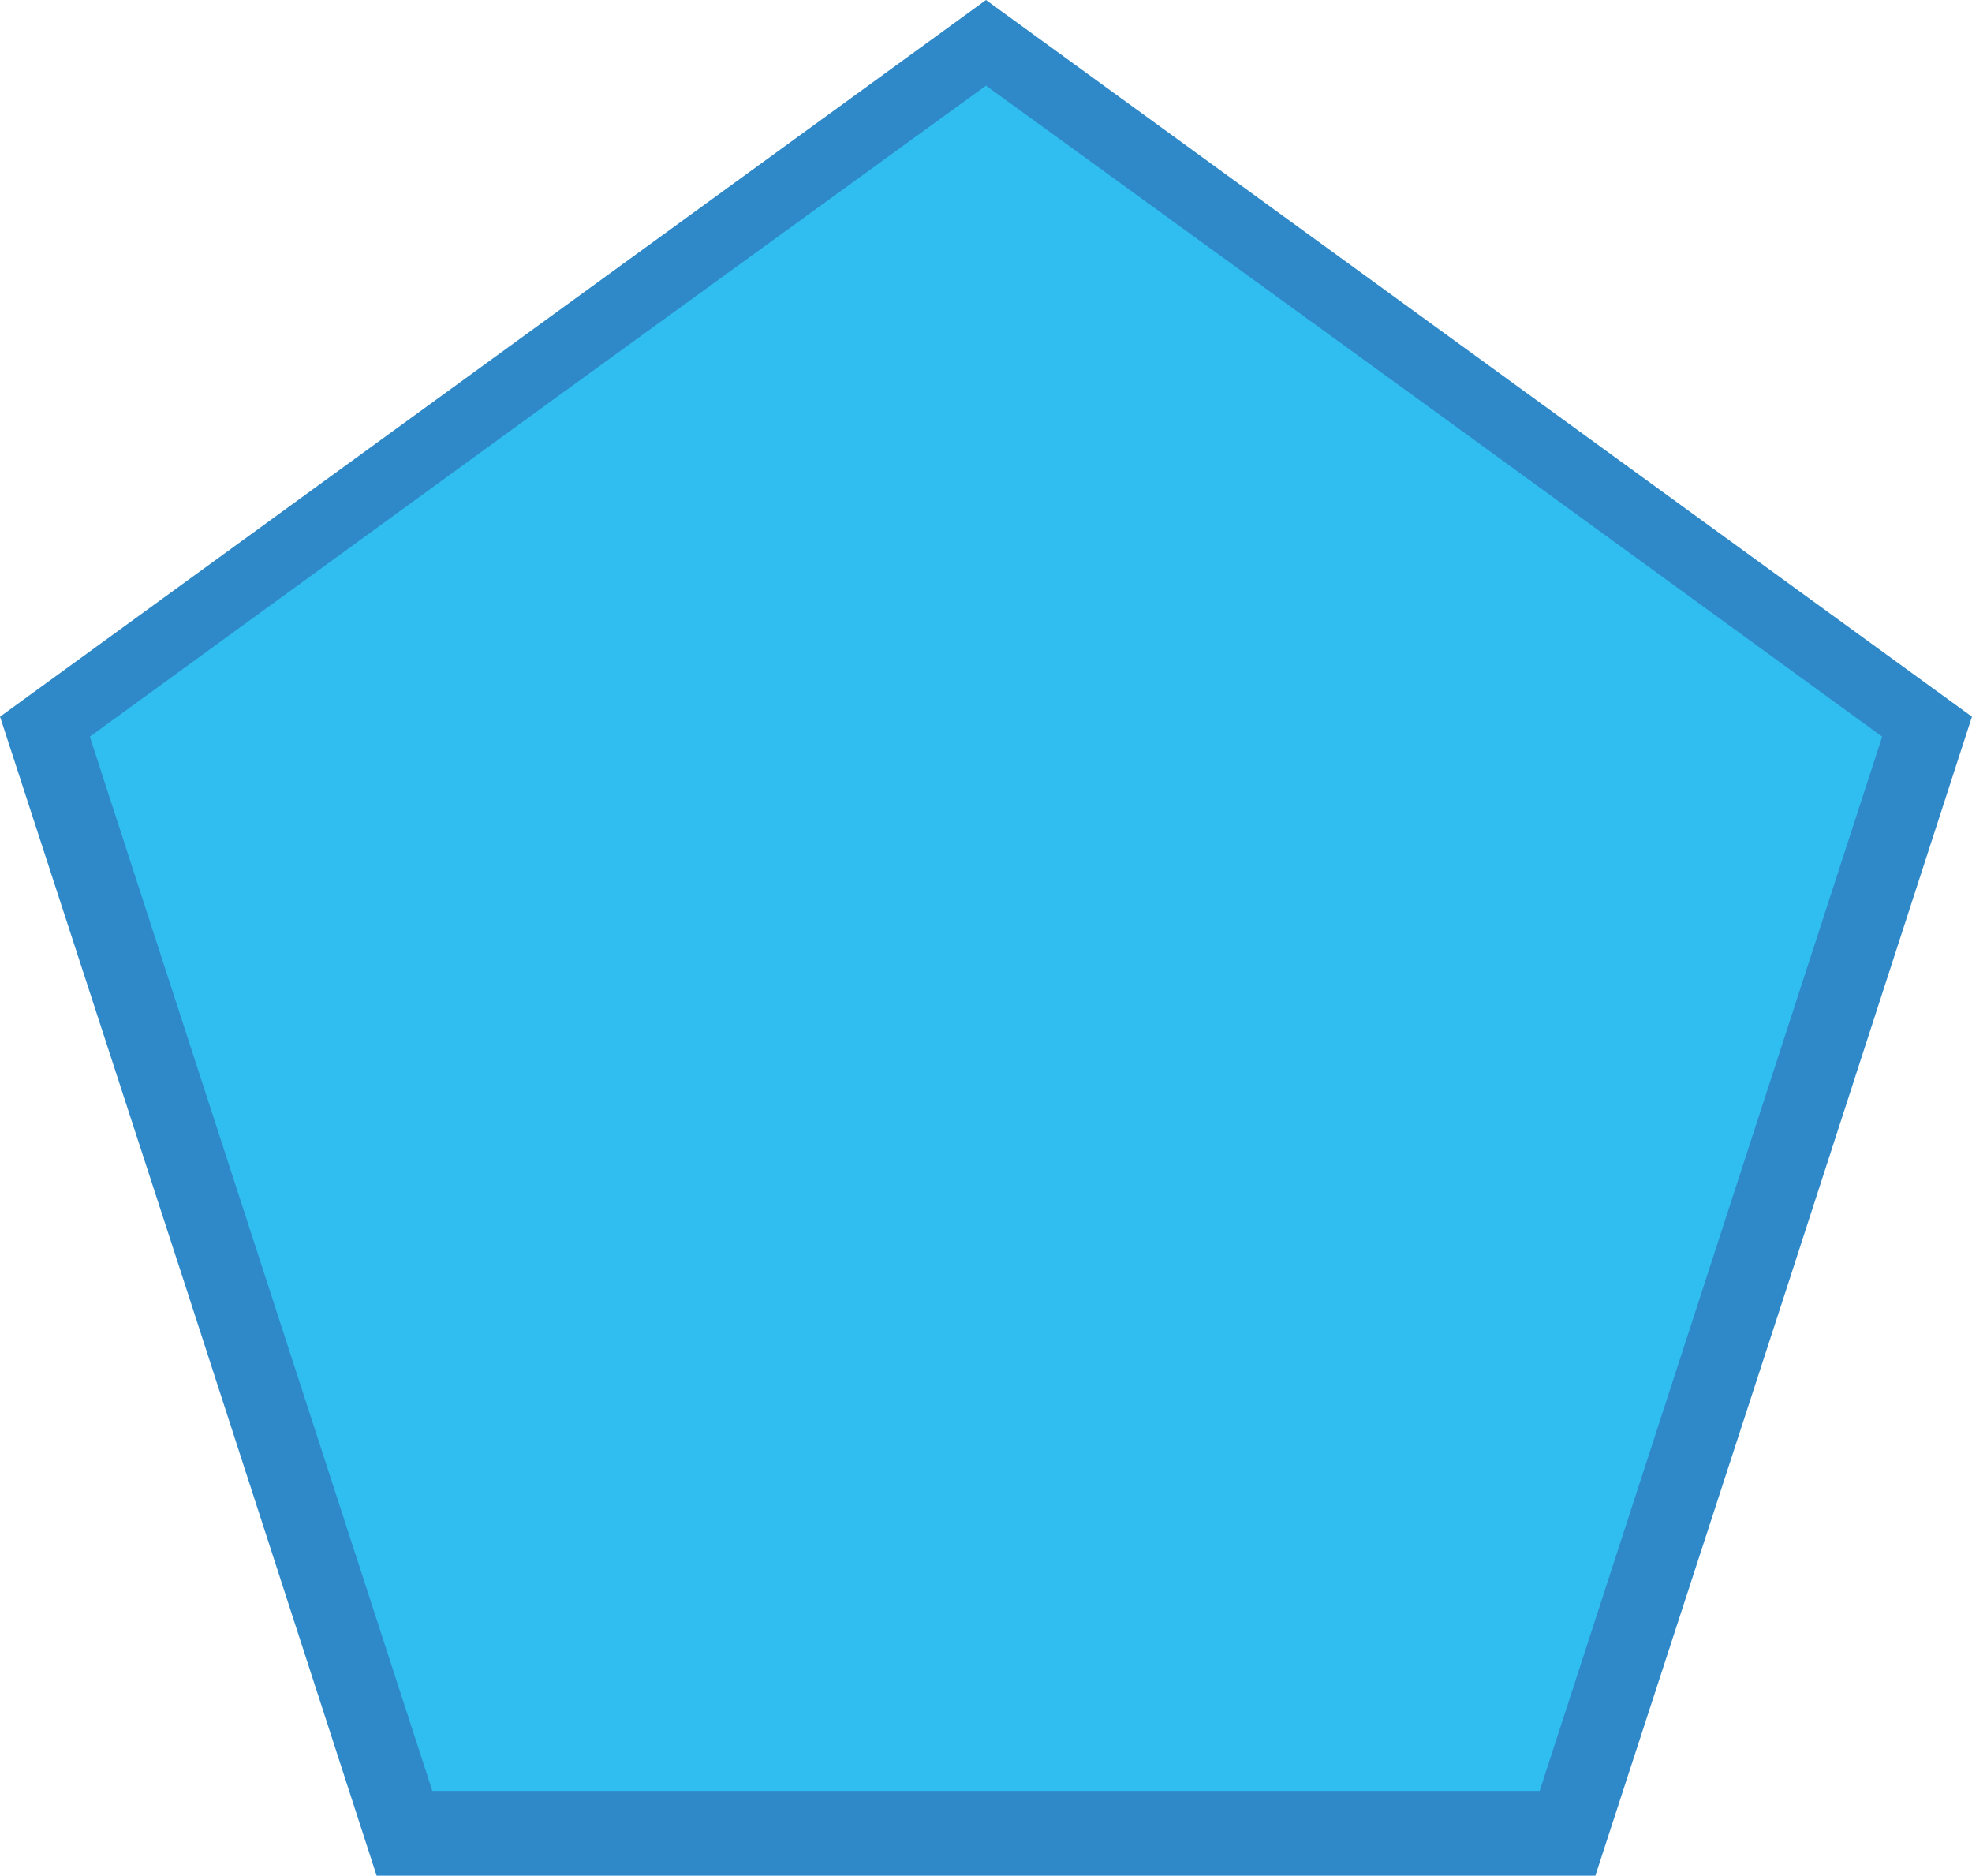
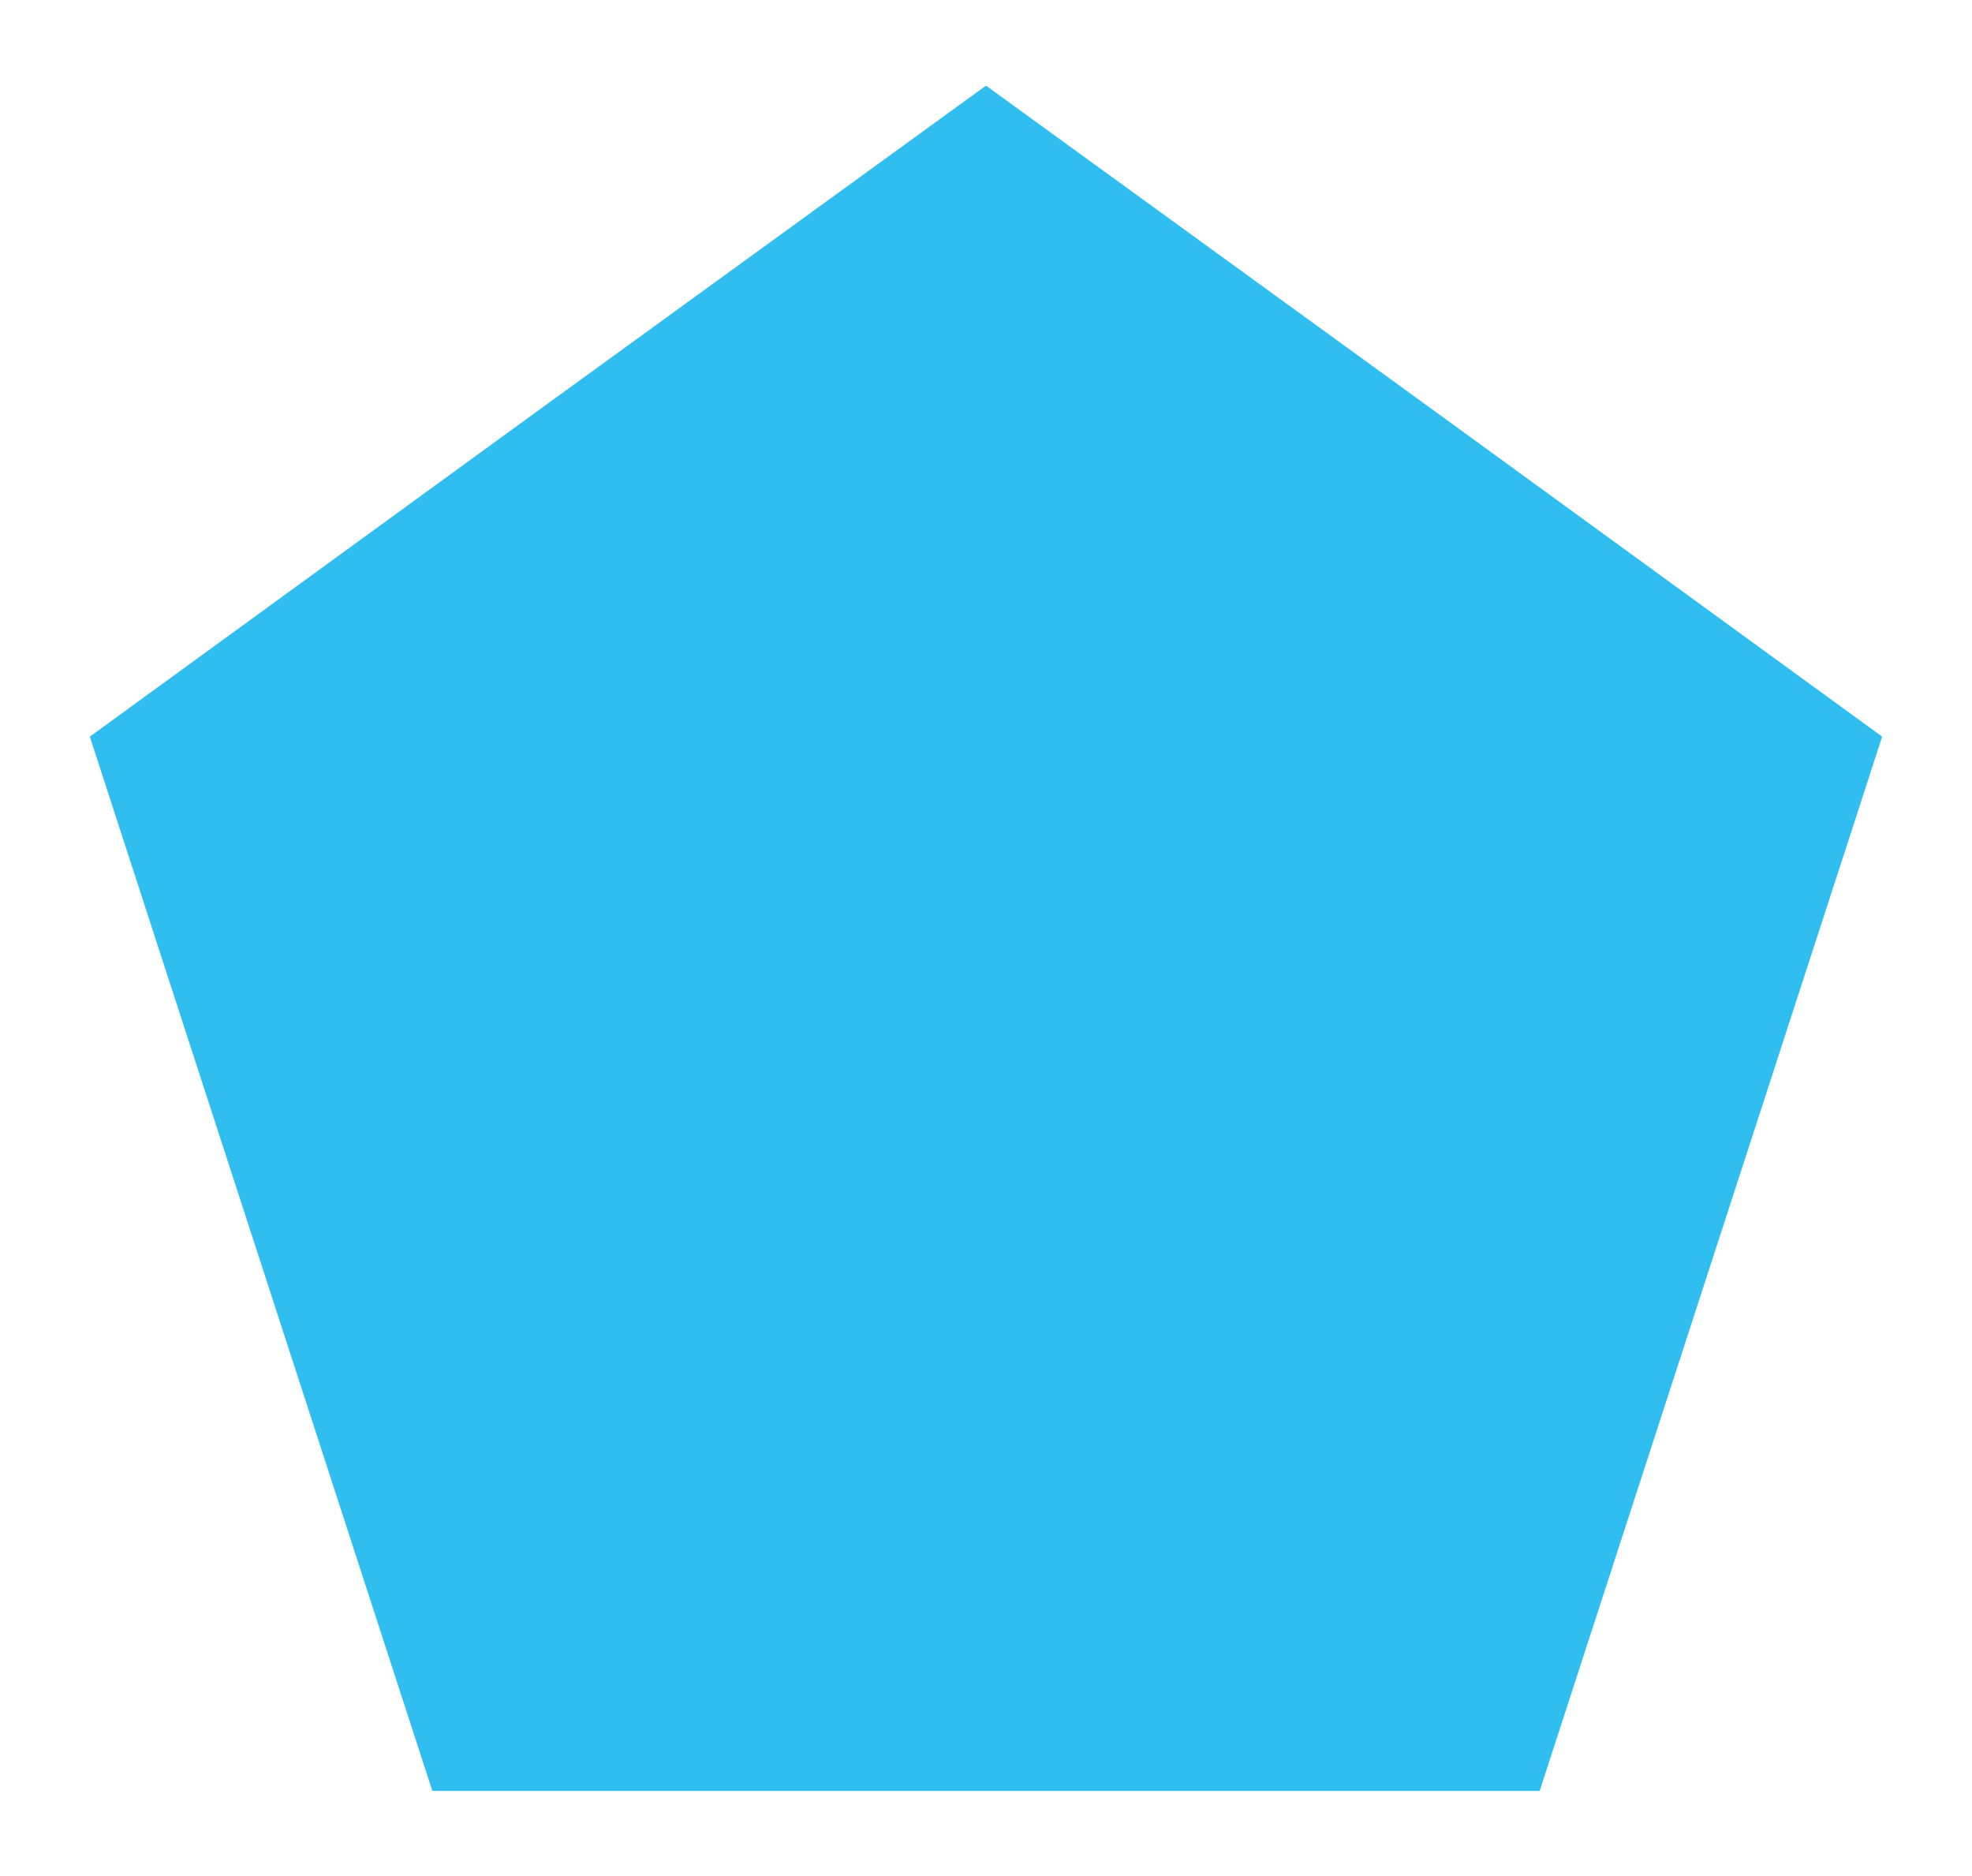
<svg xmlns="http://www.w3.org/2000/svg" xmlns:ns1="http://www.inkscape.org/namespaces/inkscape" xmlns:ns2="http://sodipodi.sourceforge.net/DTD/sodipodi-0.dtd" xml:space="preserve" width="53.588mm" height="50.965mm" version="1.1" style="shape-rendering:geometricPrecision; text-rendering:geometricPrecision; image-rendering:optimizeQuality; fill-rule:evenodd; clip-rule:evenodd" viewBox="0 0 2372 2256" id="svg2" ns1:version="0.48.3.1 r9886" ns2:docname="3D Style220-1.svg">
  <ns2:namedview pagecolor="#ffffff" bordercolor="#666666" borderopacity="1" objecttolerance="10" gridtolerance="10" guidetolerance="10" ns1:pageopacity="0" ns1:pageshadow="2" ns1:window-width="640" ns1:window-height="480" id="namedview14" showgrid="false" ns1:zoom="1.3068639" ns1:cx="94.939369" ns1:cy="90.292496" ns1:window-x="0" ns1:window-y="0" ns1:window-maximized="0" ns1:current-layer="svg2" />
  <defs id="defs4">
    <style type="text/css" id="style6">
   
    .fil1 {fill:#30BDEF}
    .fil0 {fill:#2F89C9}
   
  </style>
  </defs>
  <g id="shape" ns1:label="#g2998">
-     <polygon class="fil0" points="2372,862 2146,1559 1919,2256 1186,2256 453,2256 227,1559 0,862 593,431 1186,0 1779,431 " id="polygon10" style="fill:#2f89c9" />
-   </g>
+     </g>
  <g id="light" ns1:label="#g2995">
    <polygon class="fil1" points="2264,886 2058,1520 1852,2154 1186,2154 520,2154 314,1520 108,886 647,494 1186,103 1725,494 " id="polygon12" style="fill:#30bdef" />
  </g>
</svg>